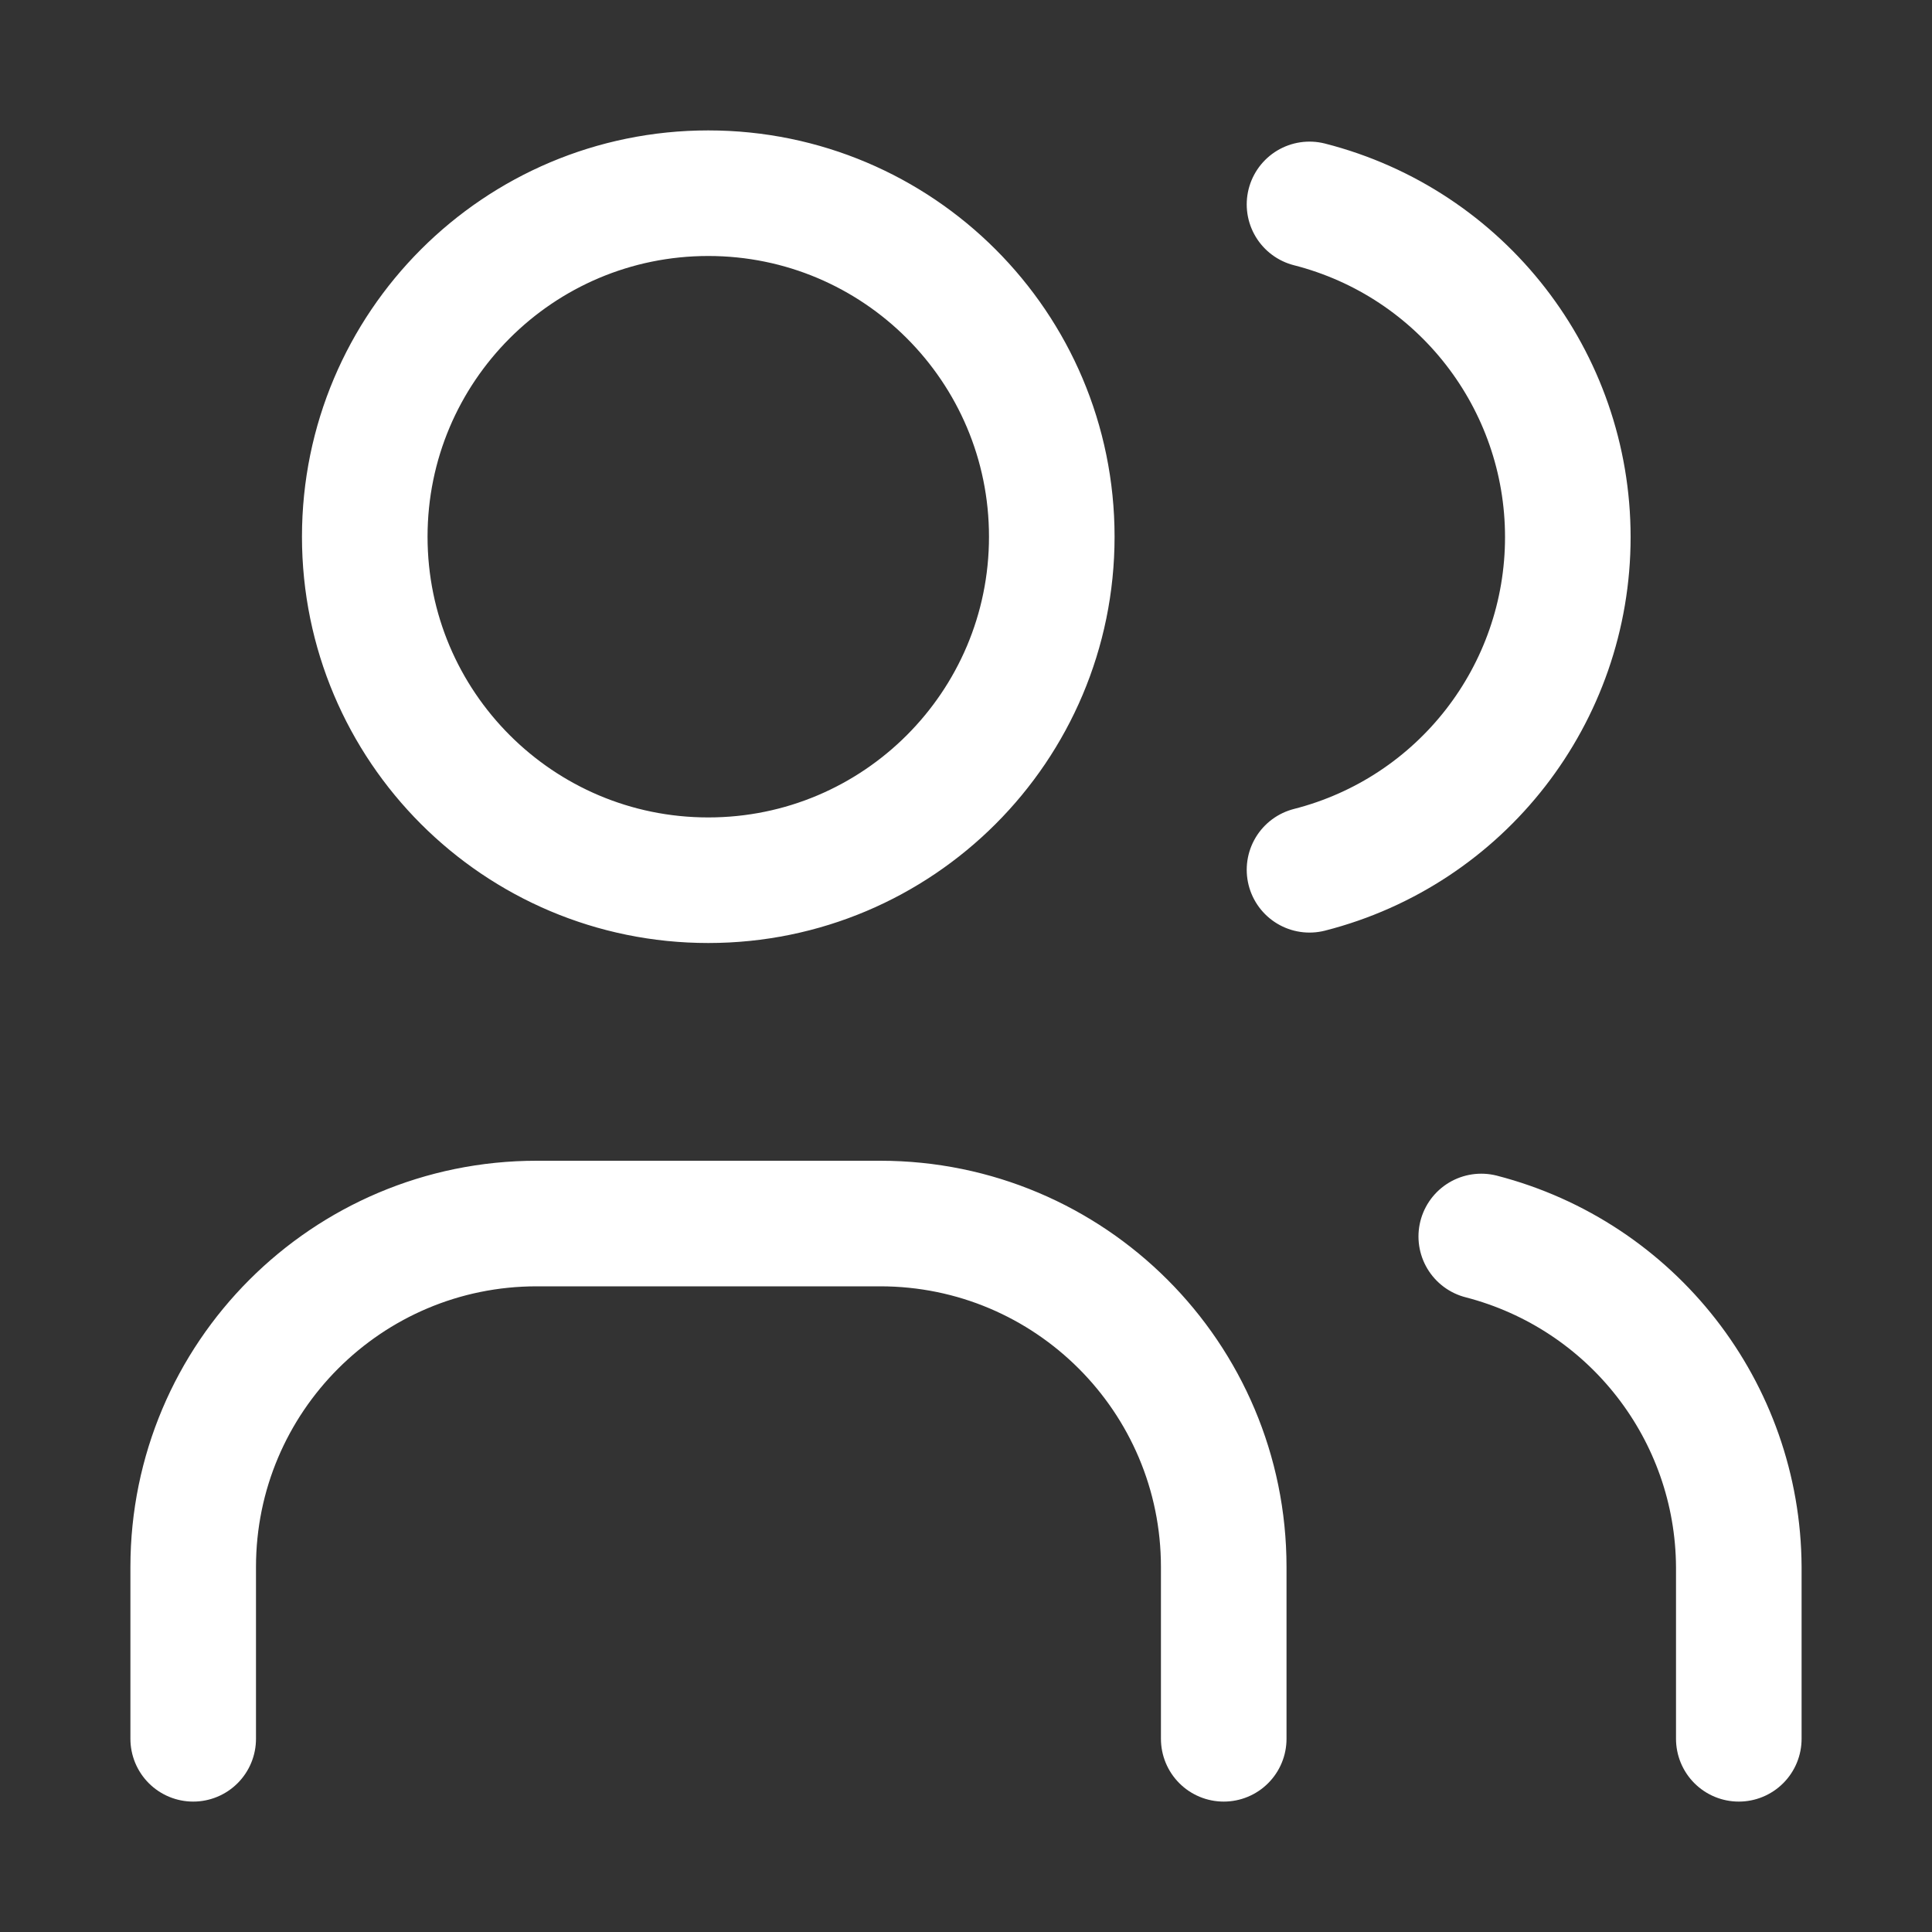
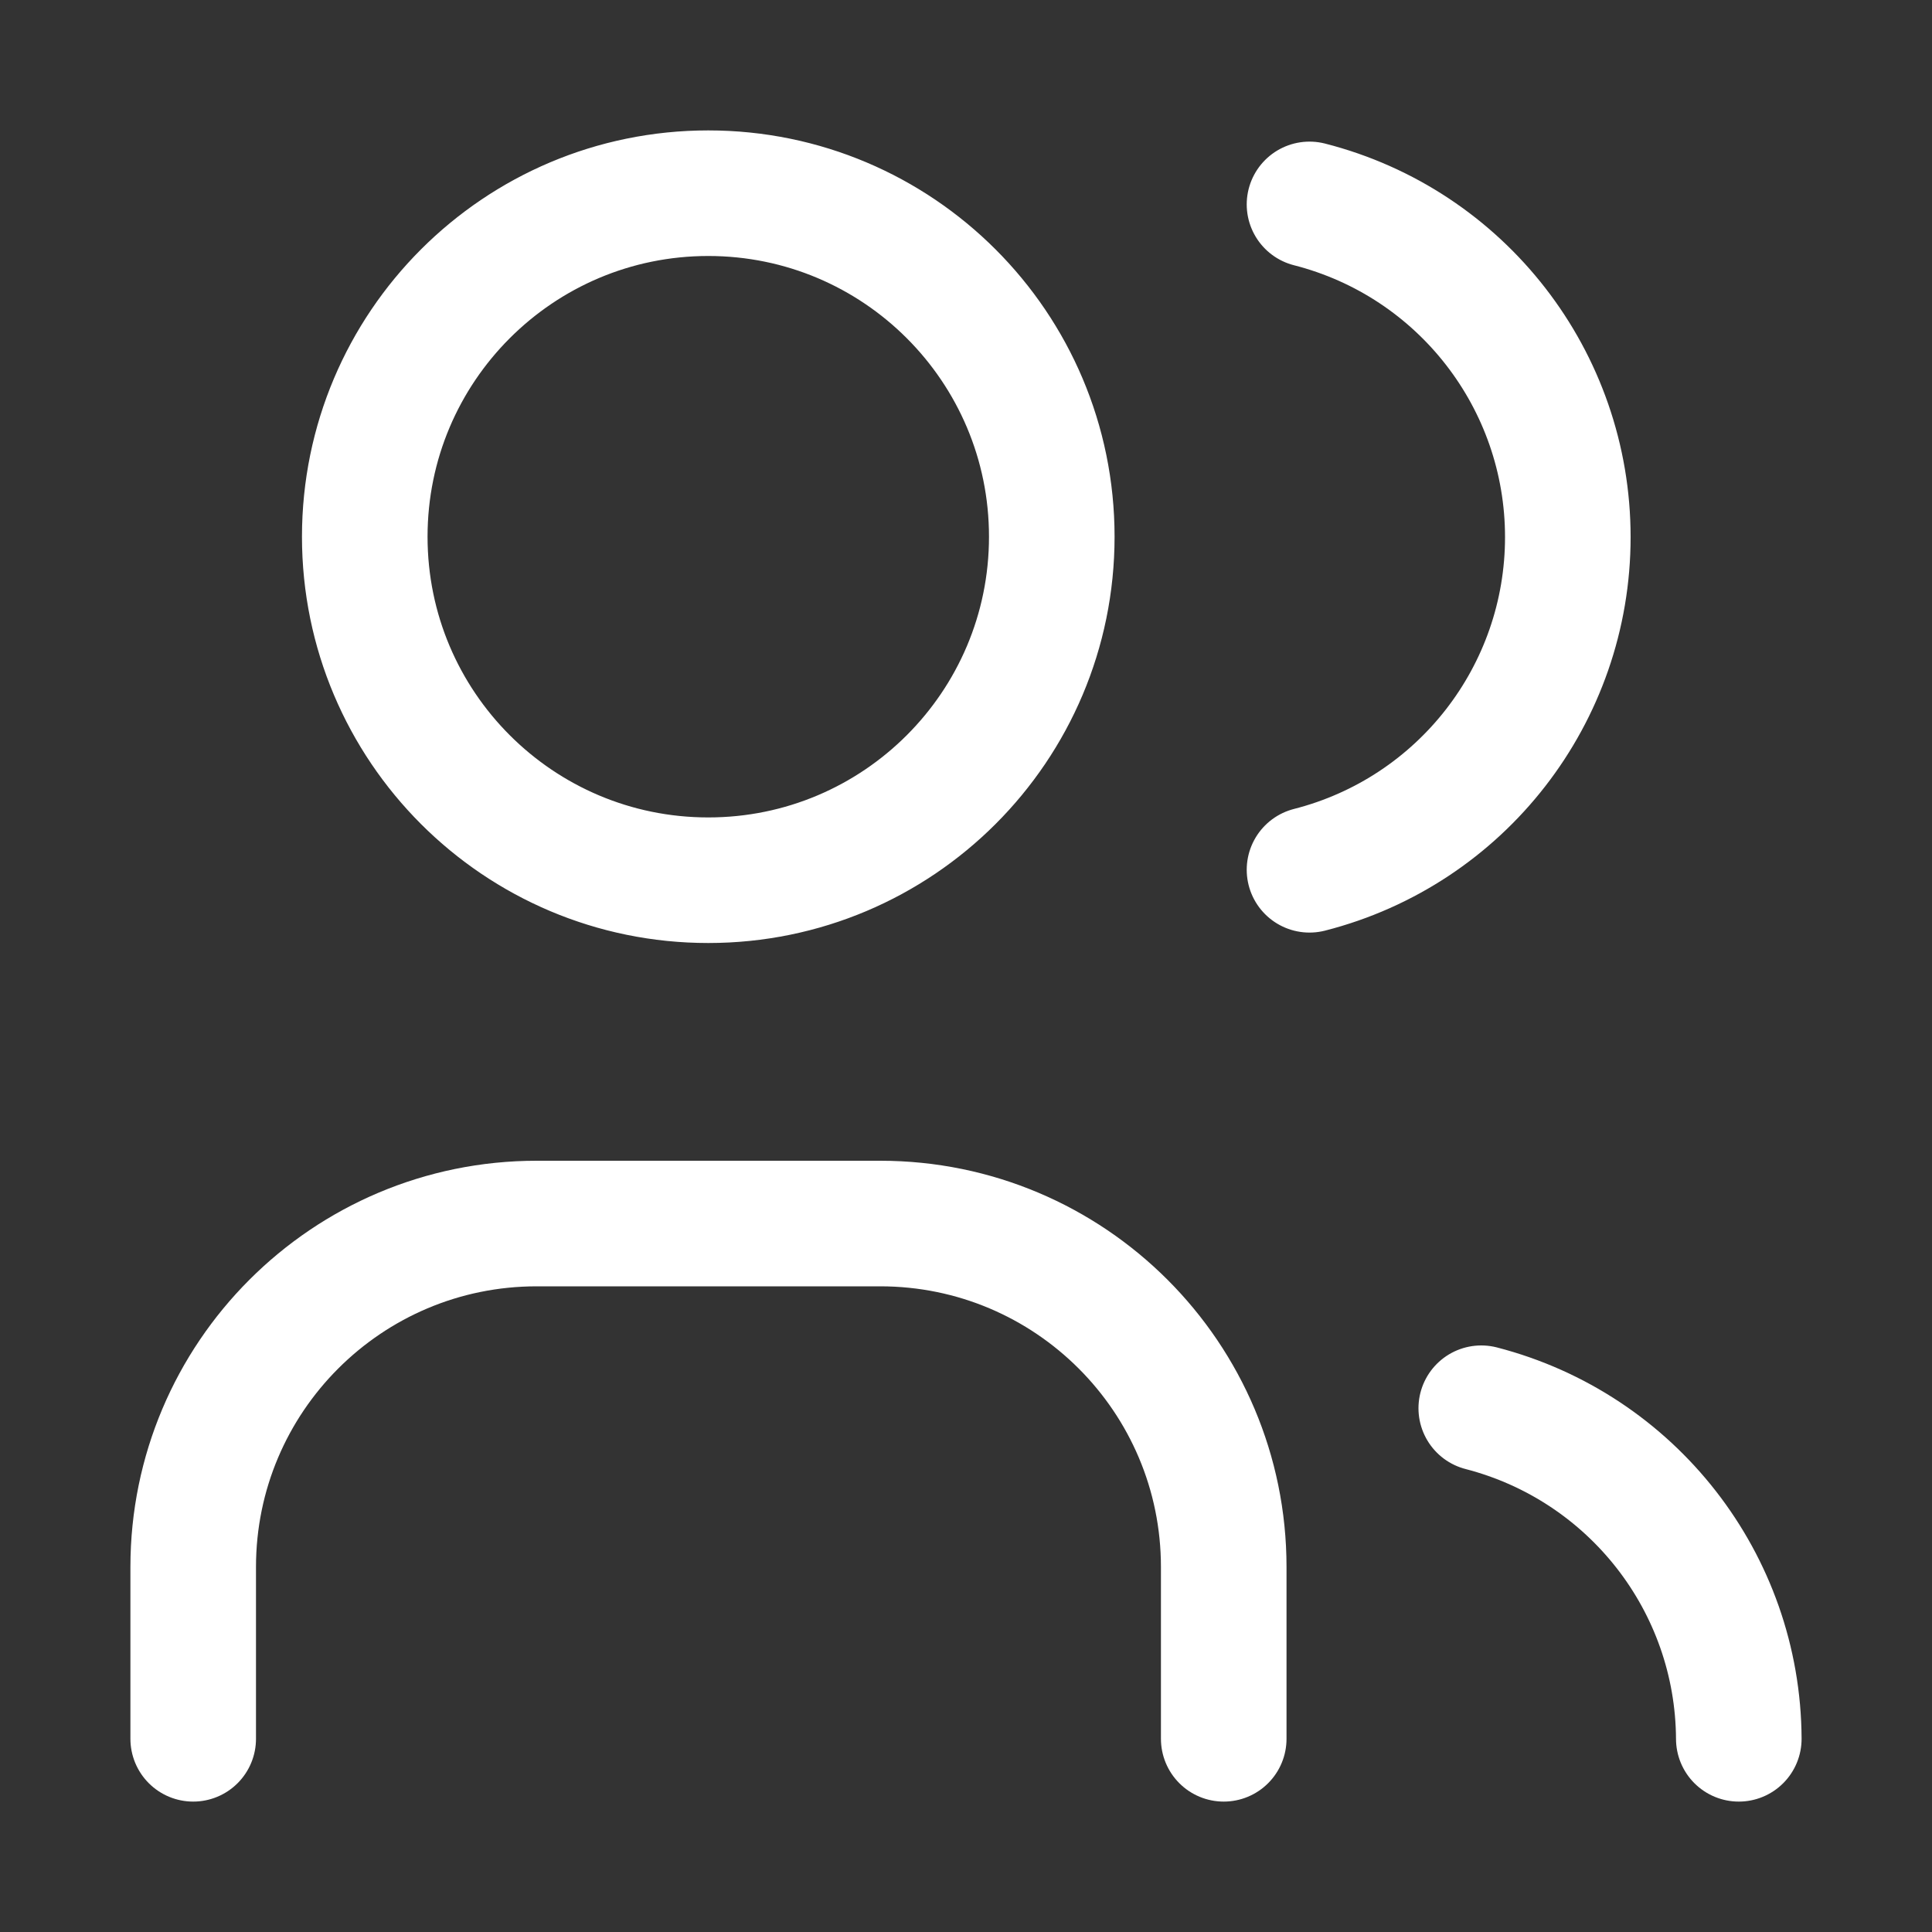
<svg xmlns="http://www.w3.org/2000/svg" id="Capa_1" data-name="Capa 1" viewBox="0 0 100 100">
  <rect x="0" y="0" width="100" height="100" fill="#333333" stroke="none" />
  <defs>
    <style>      .cls-1 {        fill: none;        stroke: #fff;        stroke-linecap: round;        stroke-linejoin: round;        stroke-width: 6.5px;      }    </style>
  </defs>
-   <path class="cls-1" d="M10,90v-8.89c0-9.82,7.96-17.78,17.78-17.78h17.78c9.82,0,17.78,7.96,17.78,17.78v8.89M67.78,10.58c7.87,2.01,13.37,9.1,13.37,17.22s-5.5,15.21-13.37,17.22M90,90v-8.89c-.04-8.07-5.52-15.09-13.33-17.11M54.44,27.78c0,9.82-7.96,17.78-17.78,17.78s-17.78-7.96-17.78-17.78,7.96-17.78,17.78-17.78,17.78,7.96,17.78,17.78Z" />
+   <path class="cls-1" d="M10,90v-8.89c0-9.82,7.96-17.78,17.78-17.78h17.78c9.82,0,17.78,7.96,17.78,17.78v8.89M67.78,10.58c7.87,2.01,13.37,9.1,13.37,17.22s-5.5,15.21-13.37,17.22M90,90c-.04-8.07-5.52-15.09-13.33-17.11M54.44,27.78c0,9.82-7.96,17.78-17.78,17.78s-17.78-7.96-17.78-17.78,7.96-17.78,17.78-17.78,17.78,7.96,17.78,17.78Z" />
</svg>